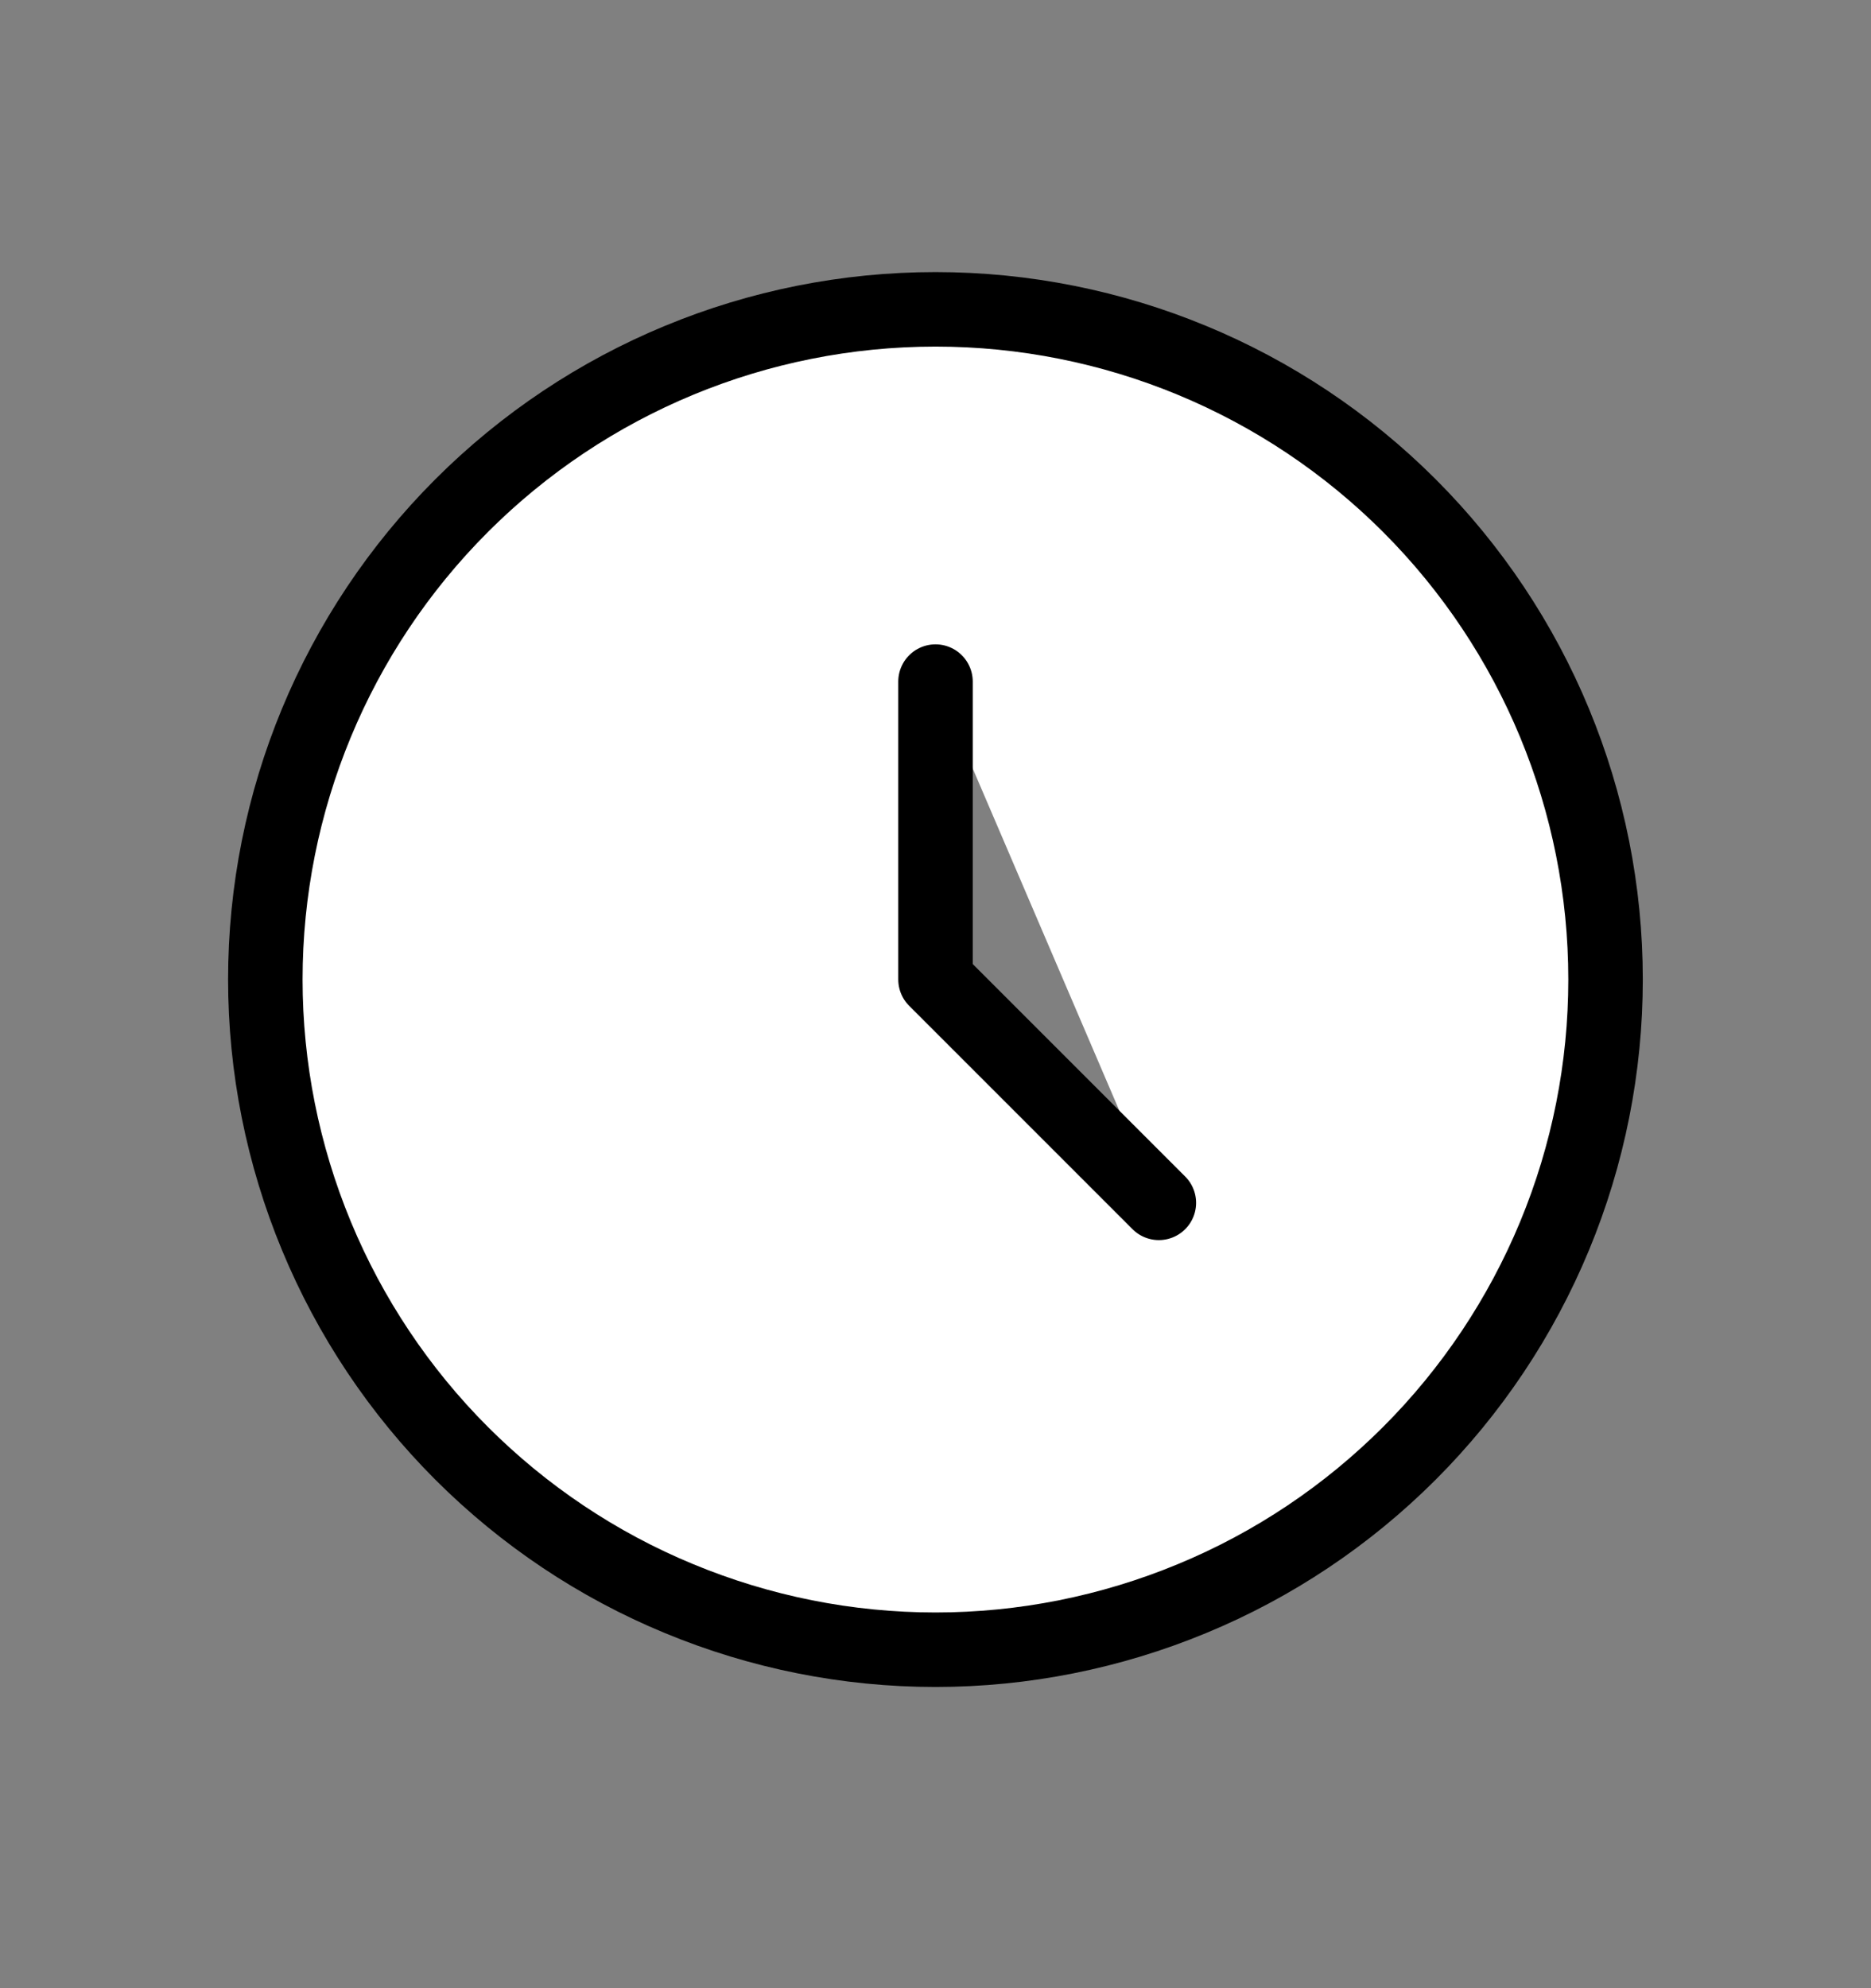
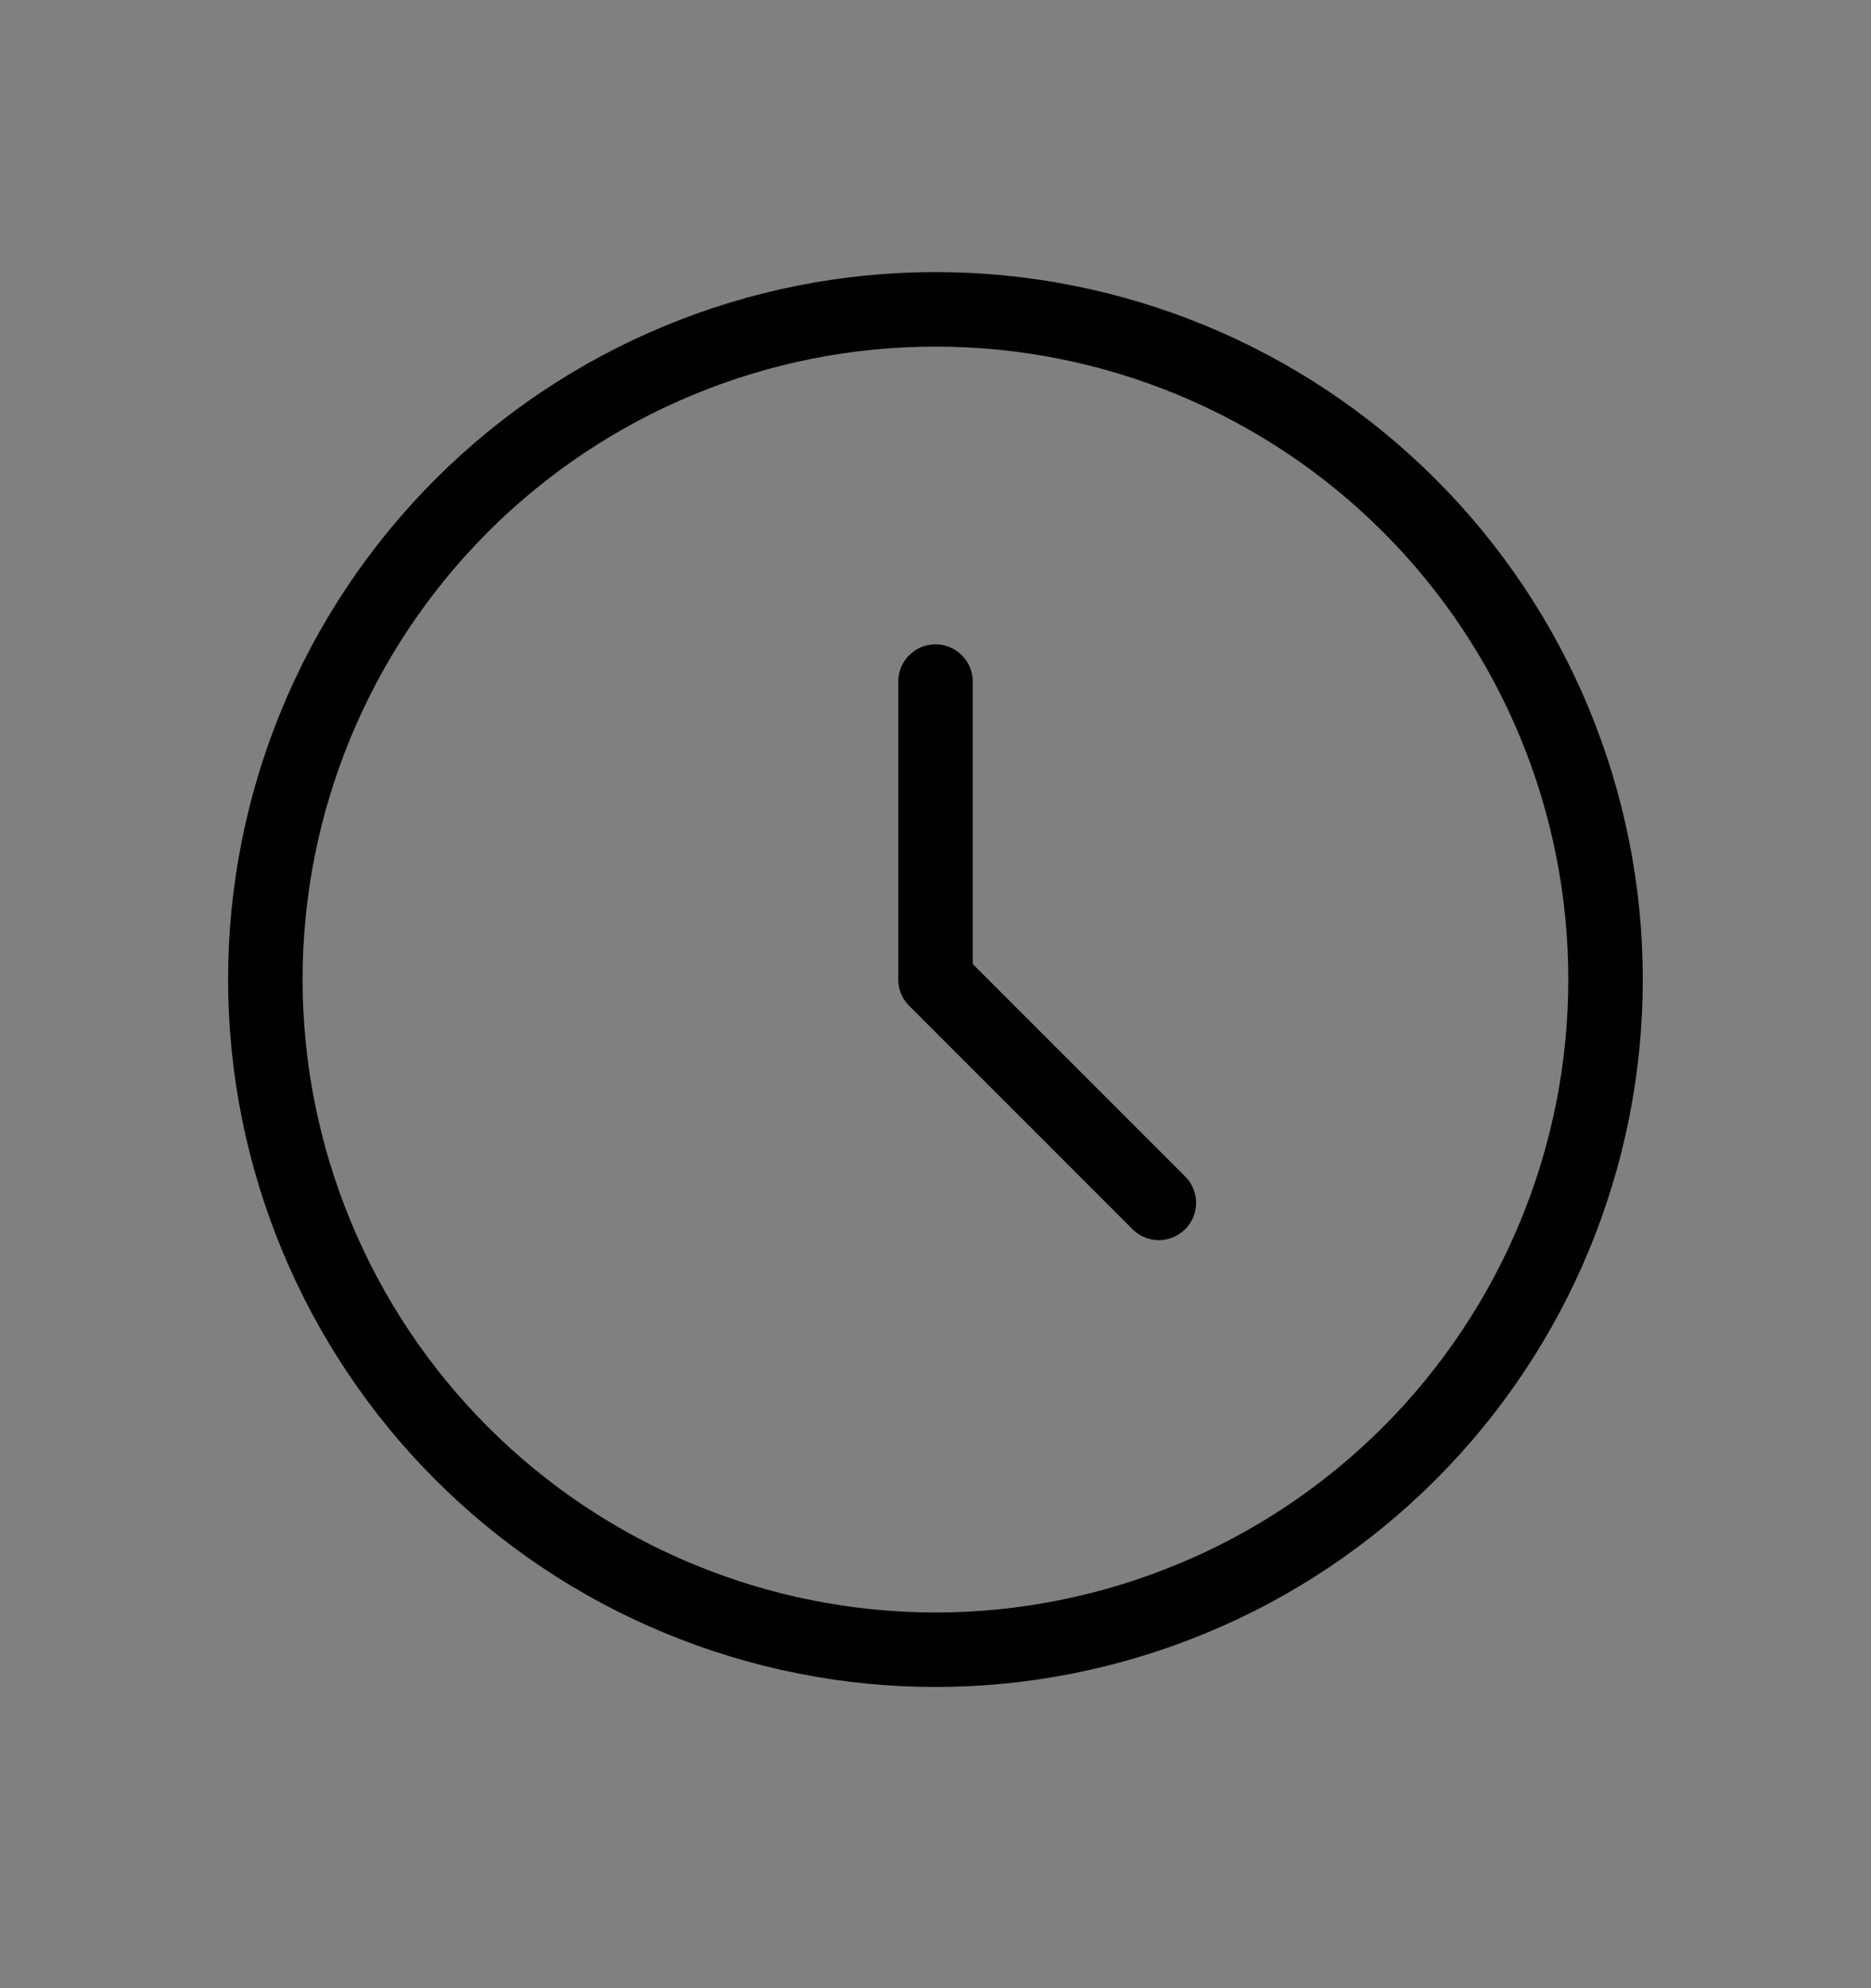
<svg xmlns="http://www.w3.org/2000/svg" width="16" height="17" viewBox="0 0 16 17" fill="none">
  <rect x="0" y="0" width="16" height="17" fill="#808080" stroke="none" />
-   <path d="M8 5.828V8.375L9.91 10.285M13.73 8.375C13.73 9.128 13.582 9.873 13.294 10.568C13.006 11.263 12.584 11.895 12.052 12.427C11.52 12.959 10.888 13.382 10.193 13.669C9.498 13.957 8.752 14.106 8 14.106C7.247 14.106 6.502 13.957 5.807 13.669C5.112 13.382 4.48 12.959 3.948 12.427C3.416 11.895 2.994 11.263 2.706 10.568C2.418 9.873 2.269 9.128 2.269 8.375C2.269 6.855 2.873 5.398 3.948 4.323C5.023 3.248 6.48 2.645 8 2.645C9.52 2.645 10.977 3.248 12.052 4.323C13.127 5.398 13.73 6.855 13.73 8.375Z" fill="white" />
  <path d="M8 5.828V8.375L9.91 10.285M13.73 8.375C13.73 9.128 13.582 9.873 13.294 10.568C13.006 11.263 12.584 11.895 12.052 12.427C11.52 12.959 10.888 13.382 10.193 13.669C9.498 13.957 8.752 14.106 8 14.106C7.247 14.106 6.502 13.957 5.807 13.669C5.112 13.382 4.48 12.959 3.948 12.427C3.416 11.895 2.994 11.263 2.706 10.568C2.418 9.873 2.269 9.128 2.269 8.375C2.269 6.855 2.873 5.398 3.948 4.323C5.023 3.248 6.48 2.645 8 2.645C9.52 2.645 10.977 3.248 12.052 4.323C13.127 5.398 13.73 6.855 13.73 8.375Z" stroke="black" stroke-width="0.637" stroke-linecap="round" stroke-linejoin="round" />
</svg>